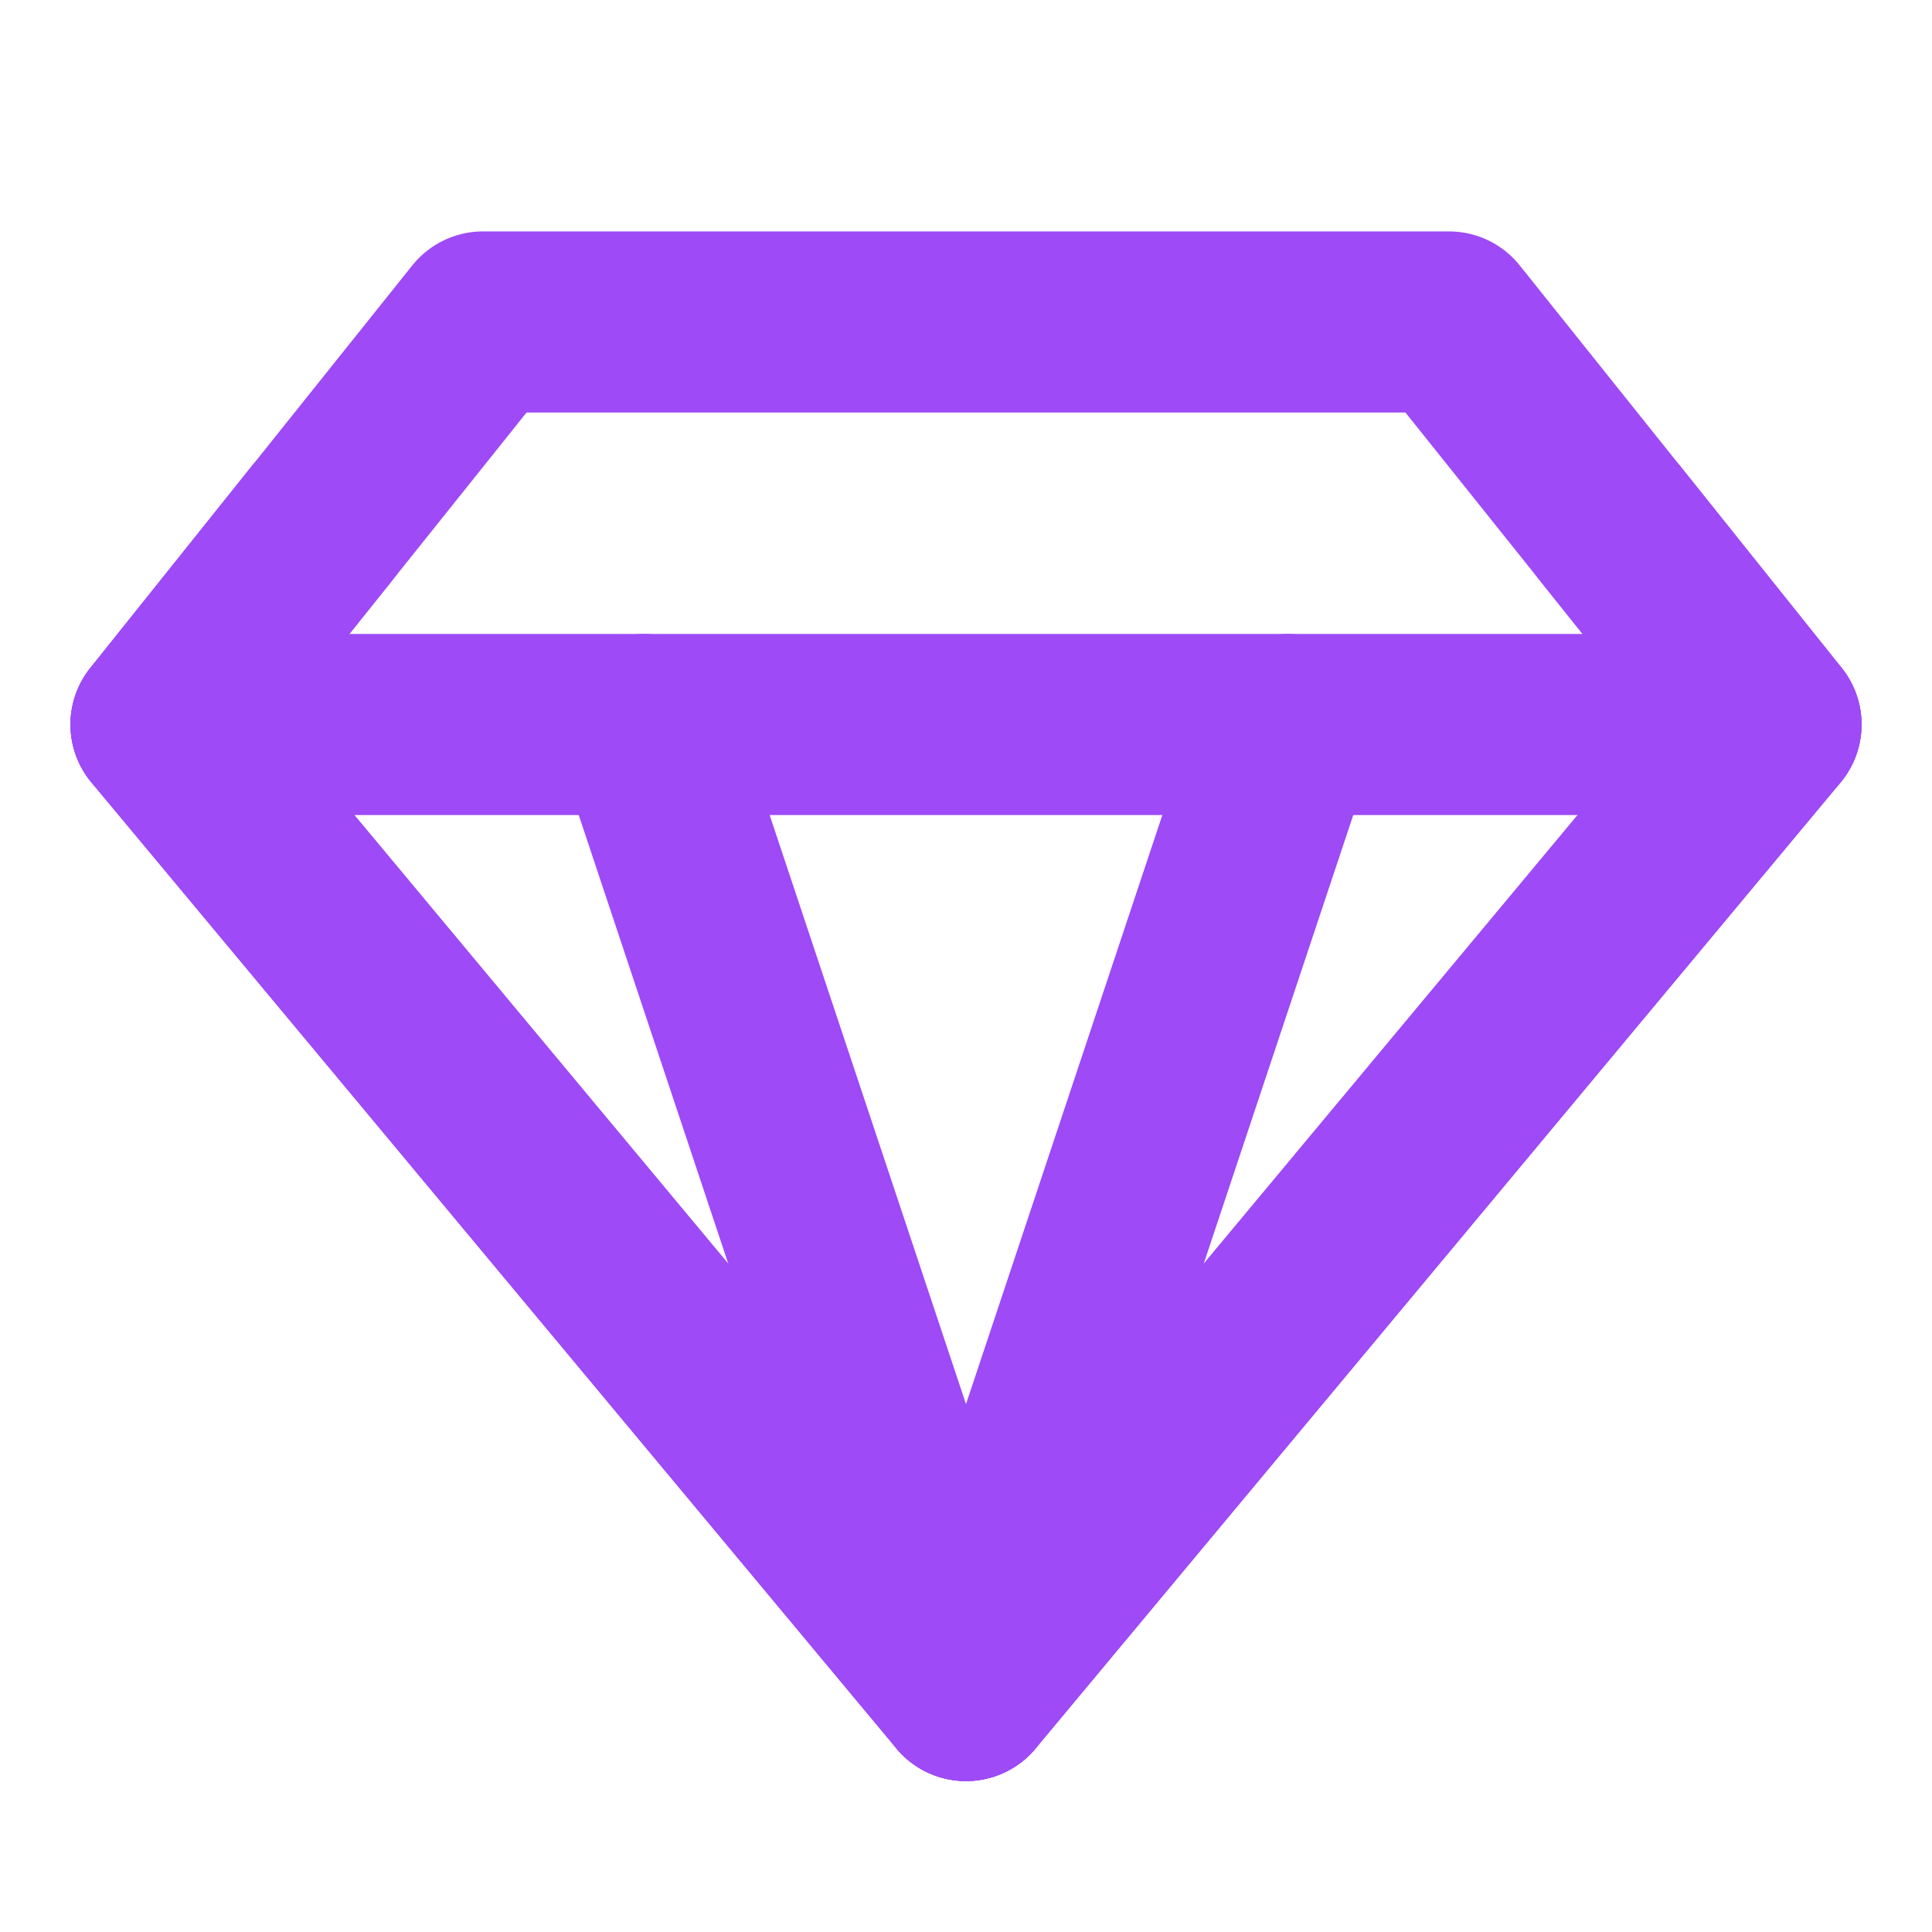
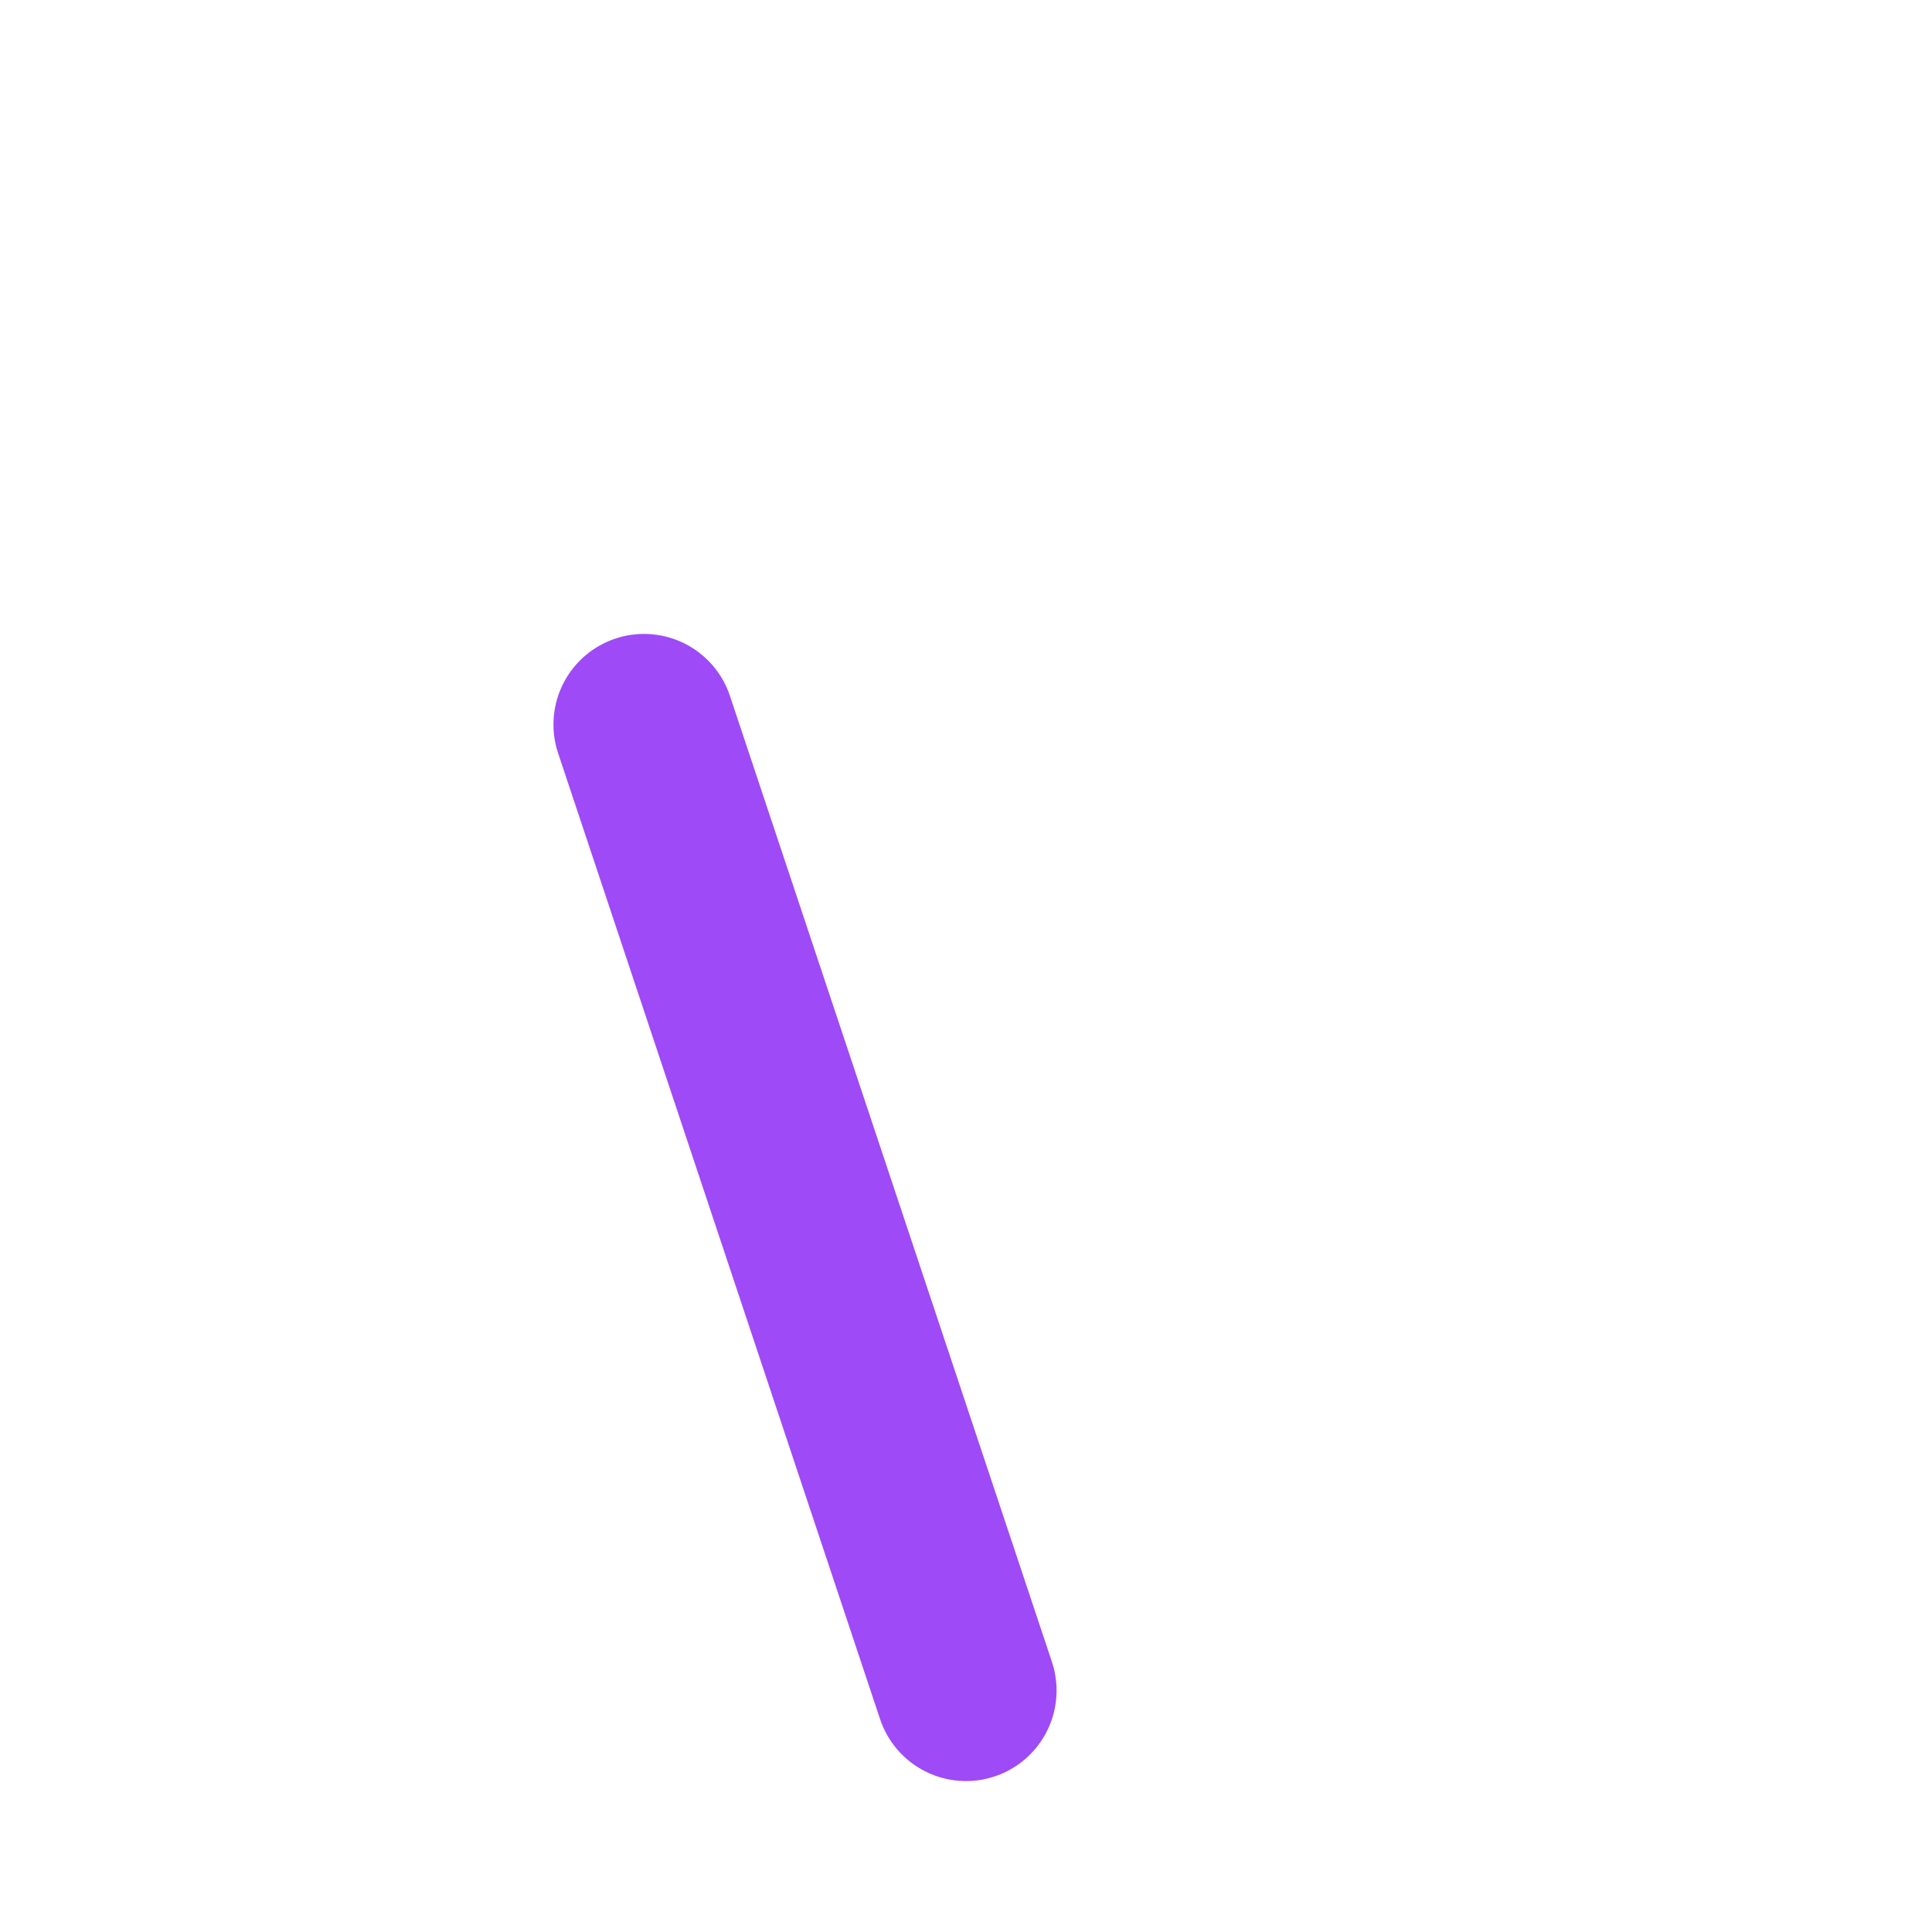
<svg xmlns="http://www.w3.org/2000/svg" width="32" height="32" viewBox="0 0 32 32" fill="none">
  <g id="Frame">
-     <path id="Vector" d="M8 5.333H24L29.333 12L16 28L2.667 12L8 5.333Z" stroke="#9E4AF6" stroke-width="3" stroke-linecap="round" stroke-linejoin="round" />
-     <path id="Vector_2" d="M2.667 12H29.333" stroke="#9E4AF6" stroke-width="3" stroke-linecap="round" stroke-linejoin="round" />
    <path id="Vector_3" d="M16 28L10.667 12" stroke="#9E4AF6" stroke-width="3" stroke-linecap="round" stroke-linejoin="round" />
-     <path id="Vector_4" d="M16 28L21.333 12" stroke="#9E4AF6" stroke-width="3" stroke-linecap="round" stroke-linejoin="round" />
-     <path id="Vector_5" d="M5.333 8.667L2.667 12L16 28L29.333 12L26.667 8.667" stroke="#9E4AF6" stroke-width="3" stroke-linecap="round" stroke-linejoin="round" />
  </g>
</svg>